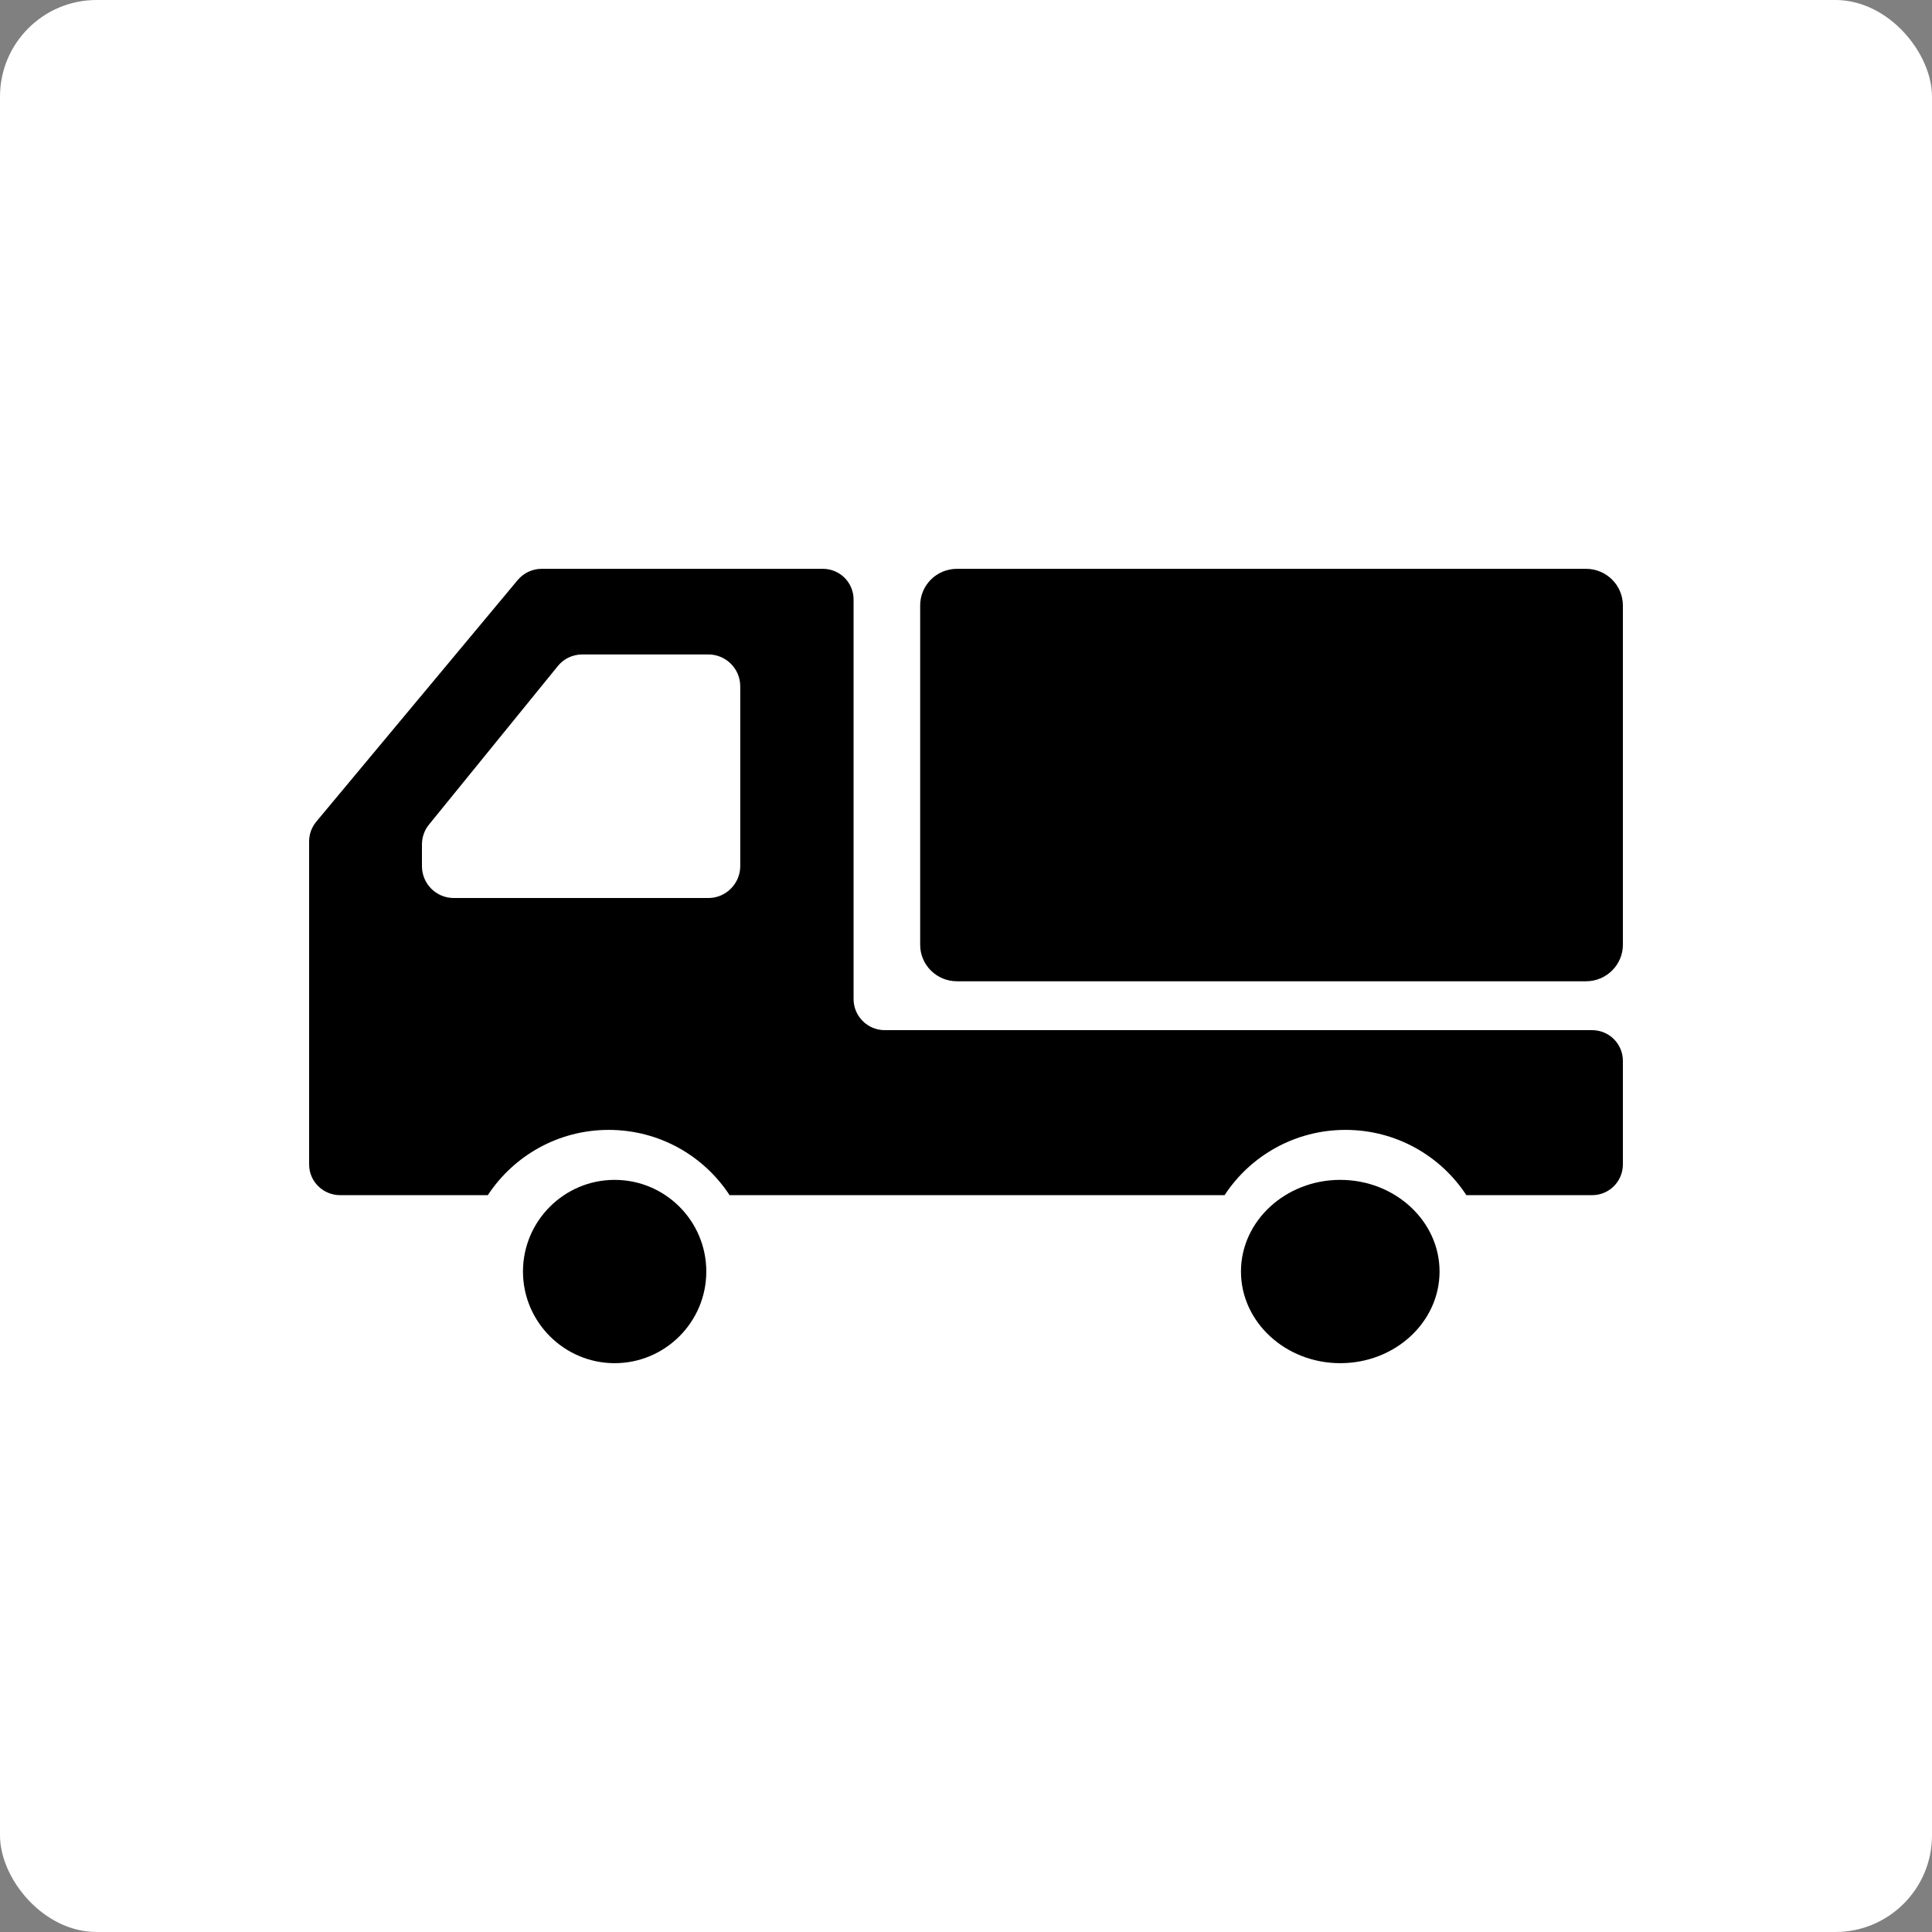
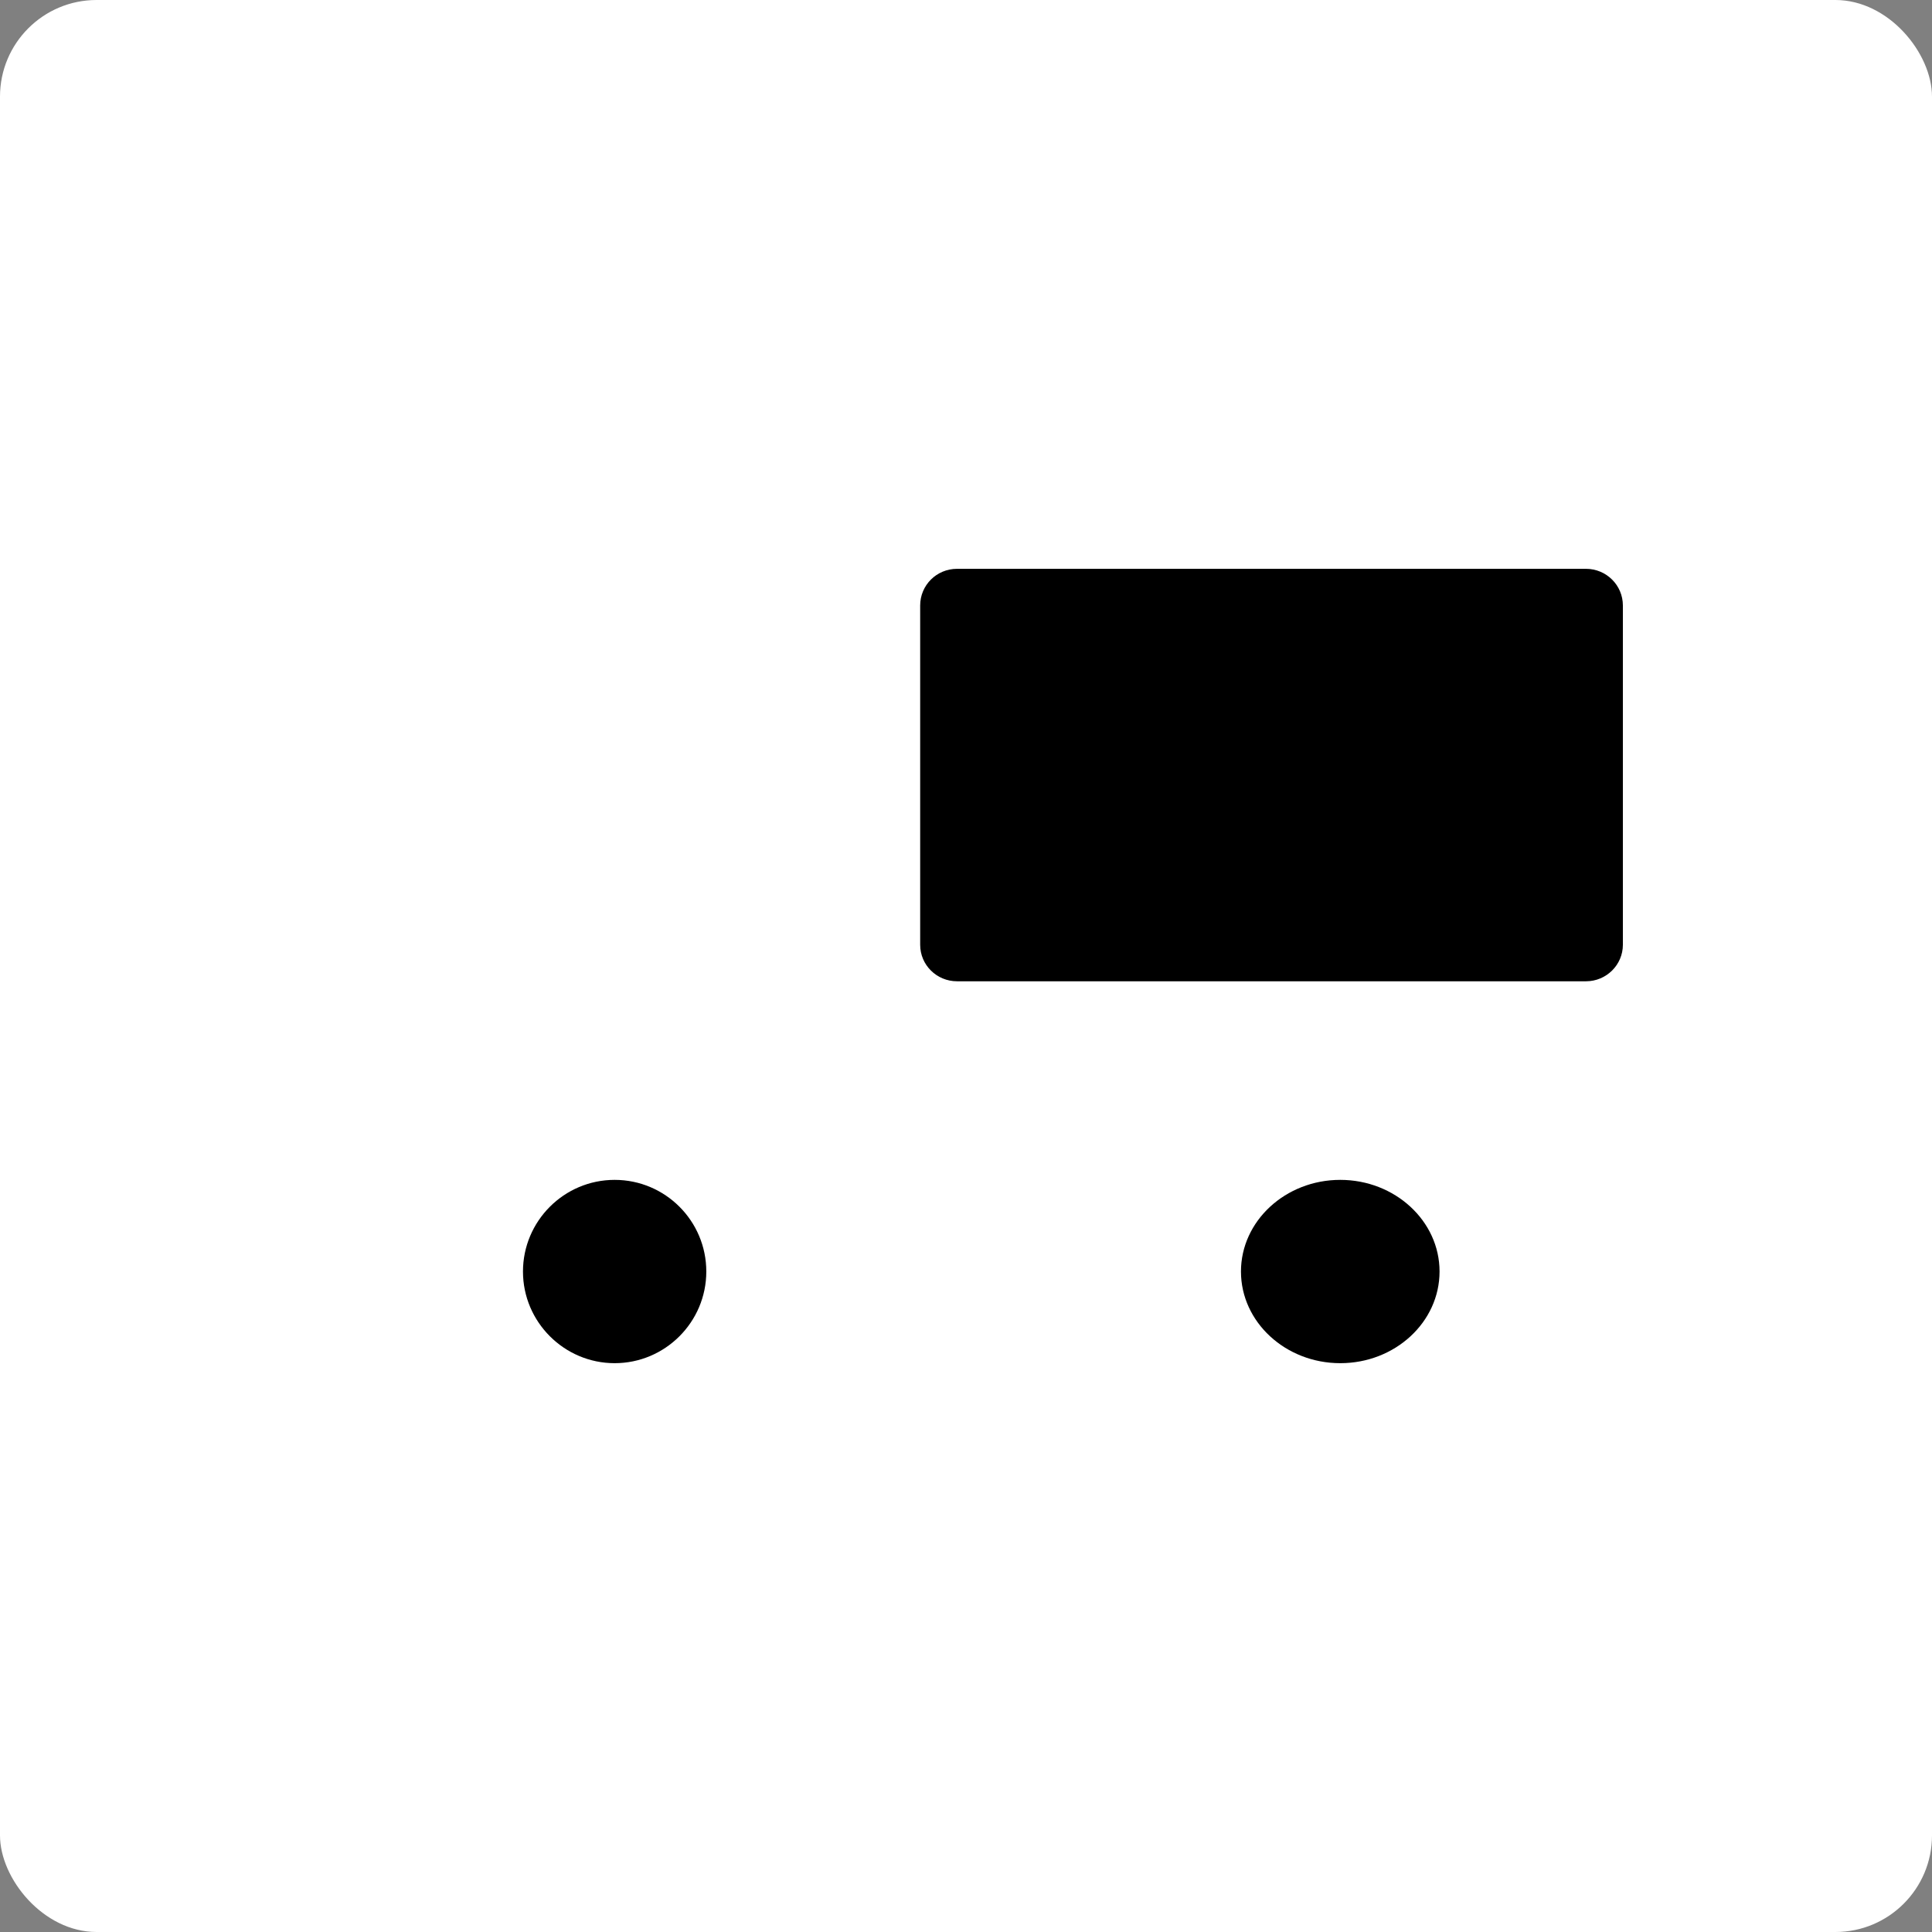
<svg xmlns="http://www.w3.org/2000/svg" width="100" height="100" viewBox="0 0 100 100" fill="none">
  <rect x="0" y="0" width="100" height="100" fill="#808080" stroke="none" />
  <rect width="100" height="100" rx="5" fill="white" />
  <path d="M31.814 61.07C29.194 61.07 27.069 63.203 27.069 65.814C27.069 68.425 29.202 70.558 31.814 70.558C34.425 70.558 36.558 68.433 36.558 65.814C36.558 63.195 34.433 61.07 31.814 61.07Z" fill="black" />
  <path d="M69.372 61.07C66.534 61.07 64.232 63.203 64.232 65.814C64.232 68.425 66.534 70.558 69.372 70.558C72.21 70.558 74.511 68.433 74.511 65.814C74.511 63.195 72.201 61.07 69.372 61.07Z" fill="black" />
  <path d="M82.091 29.442H49.537C48.477 29.442 47.628 30.29 47.628 31.34V48.901C47.628 49.951 48.485 50.791 49.537 50.791H82.091C83.143 50.791 84 49.943 84 48.901V31.34C84 30.29 83.143 29.442 82.091 29.442Z" fill="black" />
-   <path d="M82.41 53.32H45.788C44.904 53.32 44.181 52.597 44.181 51.712V31.033C44.181 30.148 43.467 29.442 42.591 29.442H28.038C27.561 29.442 27.111 29.655 26.805 30.012L16.374 42.525C16.136 42.814 16 43.172 16 43.546V60.27C16 61.154 16.723 61.861 17.607 61.861H25.249C26.592 59.819 28.896 58.483 31.506 58.483C34.116 58.483 36.428 59.819 37.763 61.861H63.385C64.72 59.819 67.032 58.483 69.642 58.483C72.251 58.483 74.564 59.819 75.898 61.861H82.41C83.294 61.861 84 61.146 84 60.27V54.911C84 54.026 83.286 53.32 82.402 53.32H82.41ZM21.84 44.822V43.716C21.84 43.333 21.968 42.967 22.206 42.678L28.871 34.478C29.177 34.095 29.644 33.874 30.146 33.874H36.666C37.567 33.874 38.315 34.605 38.315 35.524V44.83C38.315 45.732 37.576 46.481 36.666 46.481H23.489C22.571 46.481 21.84 45.74 21.84 44.83V44.822Z" fill="black" />
</svg>